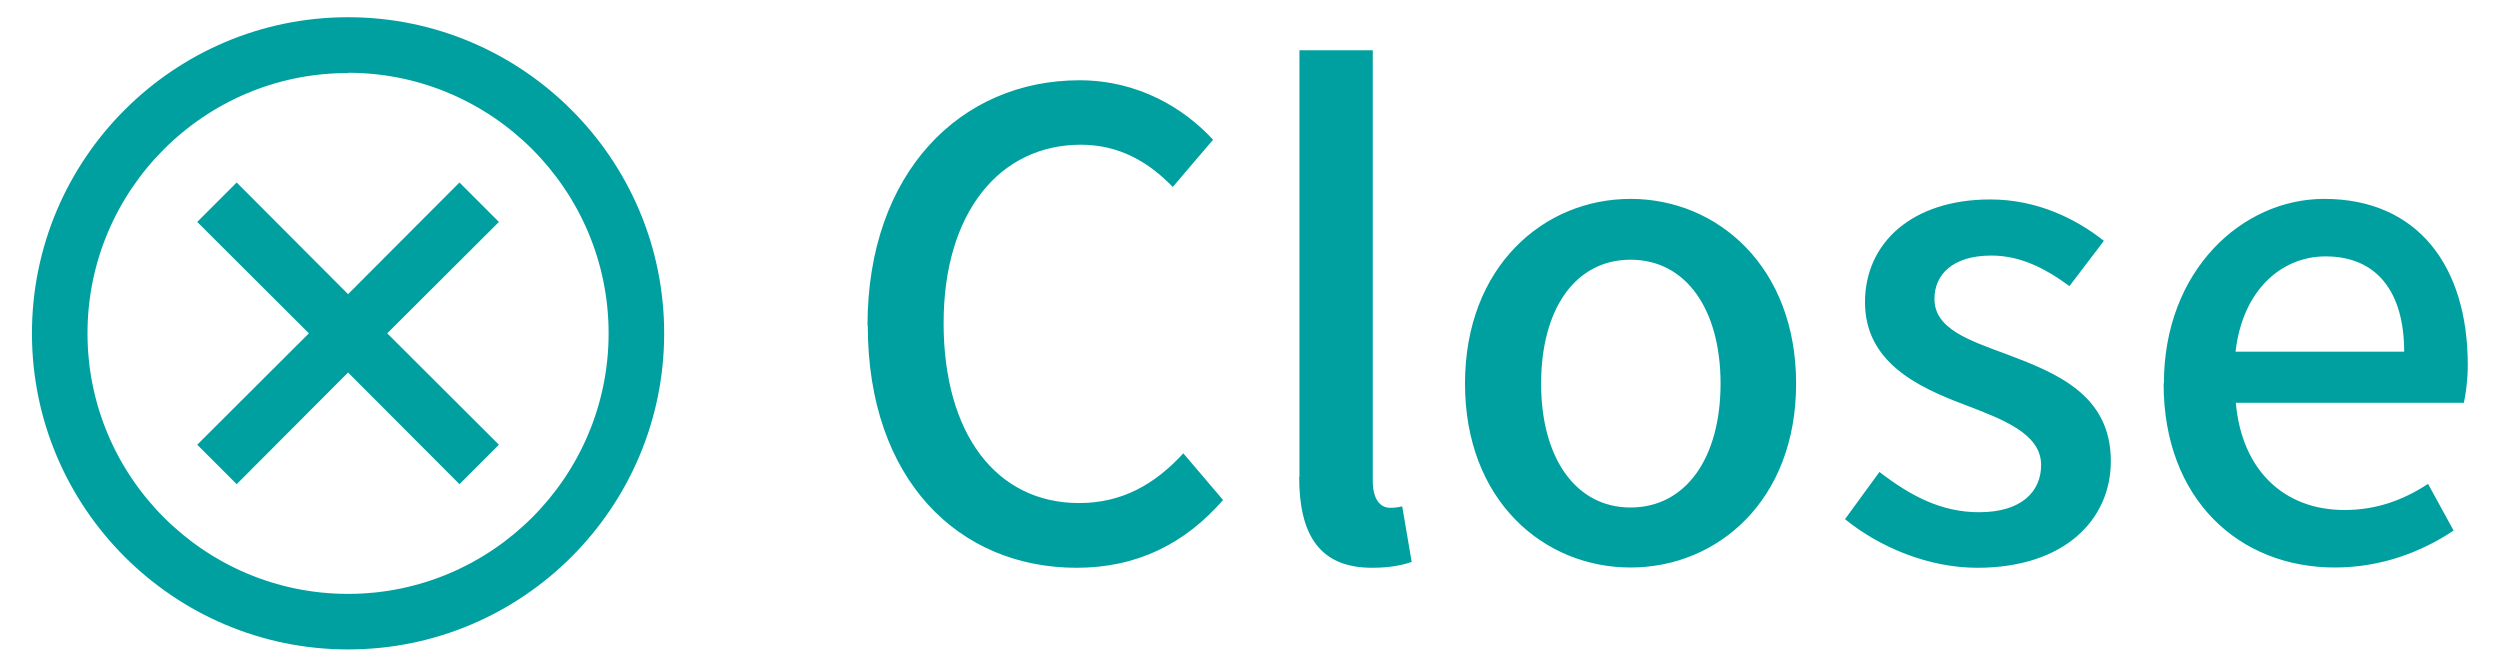
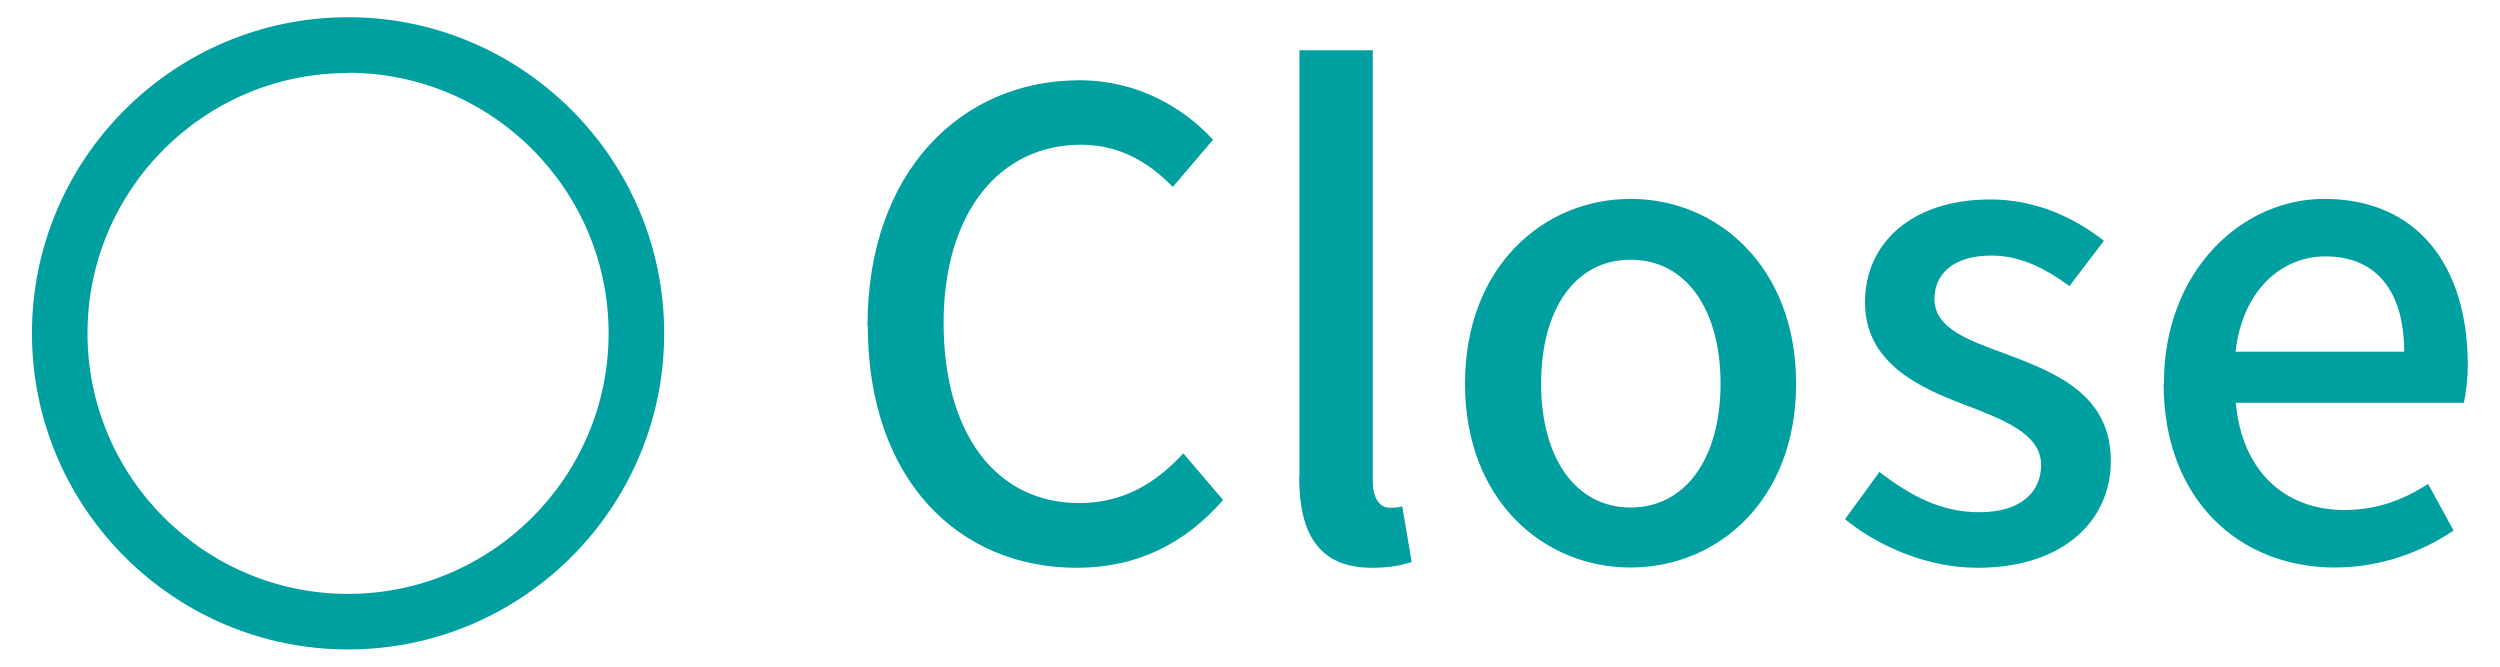
<svg xmlns="http://www.w3.org/2000/svg" viewBox="0 0 90 24" width="90" height="24">
  <path fill="#00A0A0" d="M31.23 11.72c0-5.52 3.36-8.83 7.63-8.83 2.12 0 3.77 1.01 4.81 2.14l-1.45 1.7c-.87-.9-1.93-1.52-3.31-1.52-2.92 0-4.94 2.44-4.94 6.42s1.89 6.48 4.88 6.48c1.56 0 2.74-.69 3.75-1.79L44.03 18c-1.36 1.56-3.08 2.44-5.27 2.44-4.25 0-7.52-3.17-7.52-8.72ZM46.78 17.17V1.81h2.64v15.5c0 .71.3.97.62.97.12 0 .21 0 .44-.05l.34 2c-.32.11-.76.21-1.43.21-1.91 0-2.62-1.22-2.62-3.27ZM52.74 13.81c0-4.21 2.83-6.65 5.96-6.65s5.96 2.44 5.96 6.65-2.83 6.62-5.96 6.62-5.96-2.41-5.96-6.62Zm9.2 0c0-2.67-1.24-4.46-3.24-4.46s-3.22 1.79-3.22 4.46 1.24 4.46 3.22 4.46 3.24-1.77 3.24-4.46ZM66.42 18.69l1.24-1.7c1.13.87 2.23 1.45 3.59 1.45 1.52 0 2.23-.74 2.23-1.7 0-1.15-1.43-1.66-2.78-2.18-1.7-.64-3.56-1.54-3.56-3.68s1.7-3.7 4.51-3.7c1.68 0 3.08.69 4.09 1.49L74.5 10.3c-.87-.64-1.77-1.1-2.81-1.1-1.4 0-2.05.69-2.05 1.56 0 1.08 1.24 1.49 2.62 2 1.77.67 3.73 1.45 3.73 3.84 0 2.12-1.68 3.84-4.81 3.84-1.75 0-3.52-.74-4.76-1.75ZM77.9 13.81c0-4.09 2.83-6.65 5.77-6.65 3.36 0 5.17 2.41 5.17 5.98 0 .53-.07 1.03-.14 1.36h-8.21c.21 2.41 1.72 3.86 3.91 3.86 1.13 0 2.09-.34 3.01-.94l.92 1.68c-1.17.78-2.62 1.33-4.28 1.33-3.43 0-6.16-2.44-6.16-6.62Zm8.65-1.15c0-2.16-.99-3.43-2.83-3.43-1.59 0-2.99 1.22-3.24 3.43h6.07ZM12.53 23.38c-6.27 0-11.38-5.1-11.38-11.38S6.26.62 12.53.62 23.91 5.72 23.91 12s-5.1 11.38-11.38 11.38Zm0-20.75C7.36 2.62 3.15 6.83 3.15 12s4.21 9.38 9.38 9.38 9.38-4.21 9.38-9.38-4.21-9.38-9.38-9.38Z" />
-   <path fill="#00A0A0" d="m17.96 7.99-1.42-1.42-4.01 4.02-4.01-4.02L7.1 7.99 11.12 12 7.1 16.01l1.42 1.42 4.01-4.02 4.01 4.02 1.42-1.42L13.94 12l4.02-4.01z" />
</svg>